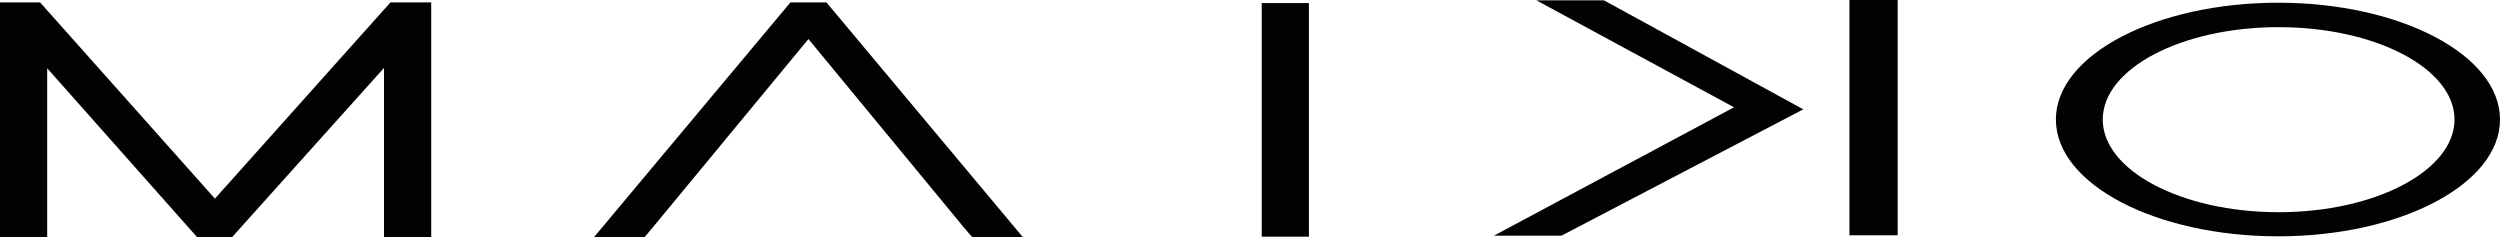
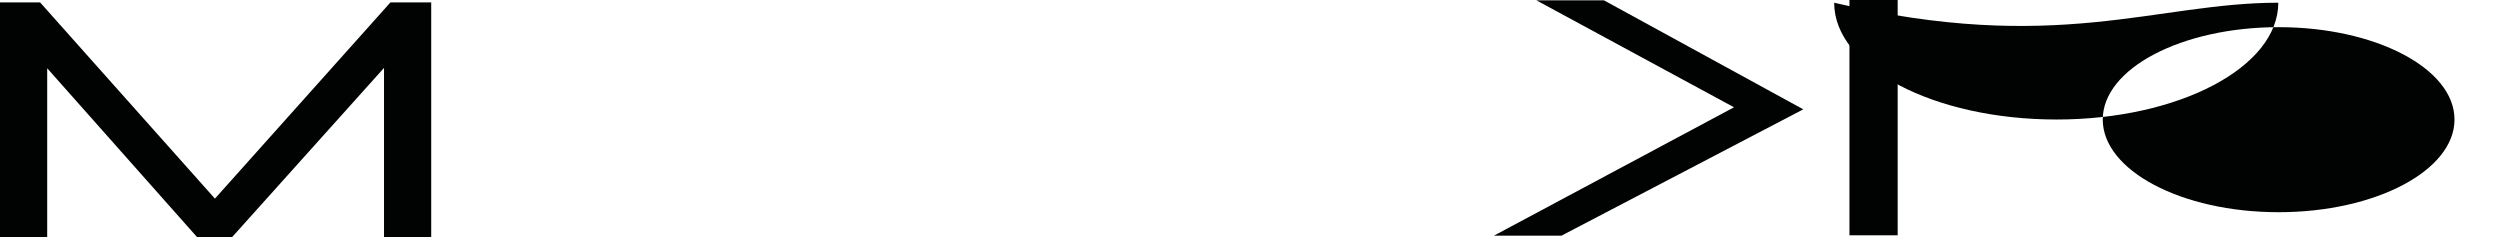
<svg xmlns="http://www.w3.org/2000/svg" version="1.1" id="Capa_1" x="0px" y="0px" viewBox="0 0 736.3 69.9" style="enable-background:new 0 0 736.3 69.9;" xml:space="preserve">
  <style type="text/css">
	.st0{fill:#010202;}
</style>
  <g>
    <g>
      <g id="XMLID_1_">
        <g>
-           <path class="st0" d="M671,0.8c36,0,65.3,15.4,65.3,34.4c0,19-29.3,34.4-65.3,34.4c-36.2,0-65.5-15.4-65.5-34.4      C605.5,16.2,634.9,0.8,671,0.8z M722.9,35.2c0-15-23.2-27.2-51.8-27.2s-51.8,12.2-51.8,27.2c0,15,23.2,27.3,51.8,27.3      S722.9,50.2,722.9,35.2z" />
-           <rect x="371.6" y="0.9" class="st0" width="13.9" height="68.8" />
-           <polygon class="st0" points="243.4,0.7 301.3,69.9 286.4,69.9 283.7,66.8 282.9,65.8 238.1,11.5 192.4,66.8 189.8,69.9       174.9,69.9 232.8,0.7     " />
+           <path class="st0" d="M671,0.8c0,19-29.3,34.4-65.3,34.4c-36.2,0-65.5-15.4-65.5-34.4      C605.5,16.2,634.9,0.8,671,0.8z M722.9,35.2c0-15-23.2-27.2-51.8-27.2s-51.8,12.2-51.8,27.2c0,15,23.2,27.3,51.8,27.3      S722.9,50.2,722.9,35.2z" />
          <polygon class="st0" points="127,0.7 127,69.9 113.1,69.9 113.1,20 68.3,69.9 58.1,69.9 13.9,20.1 13.9,69.9 0,69.9 0,0.7       11.8,0.7 63.3,58.5 115,0.7     " />
        </g>
      </g>
    </g>
    <g>
      <polygon class="st0" points="452.5,0.1 472.4,0.1 531.1,32.2 459.9,69.4 440,69.4 510.7,31.6   " />
      <rect x="544.7" class="st0" width="14.2" height="69.3" />
    </g>
  </g>
</svg>